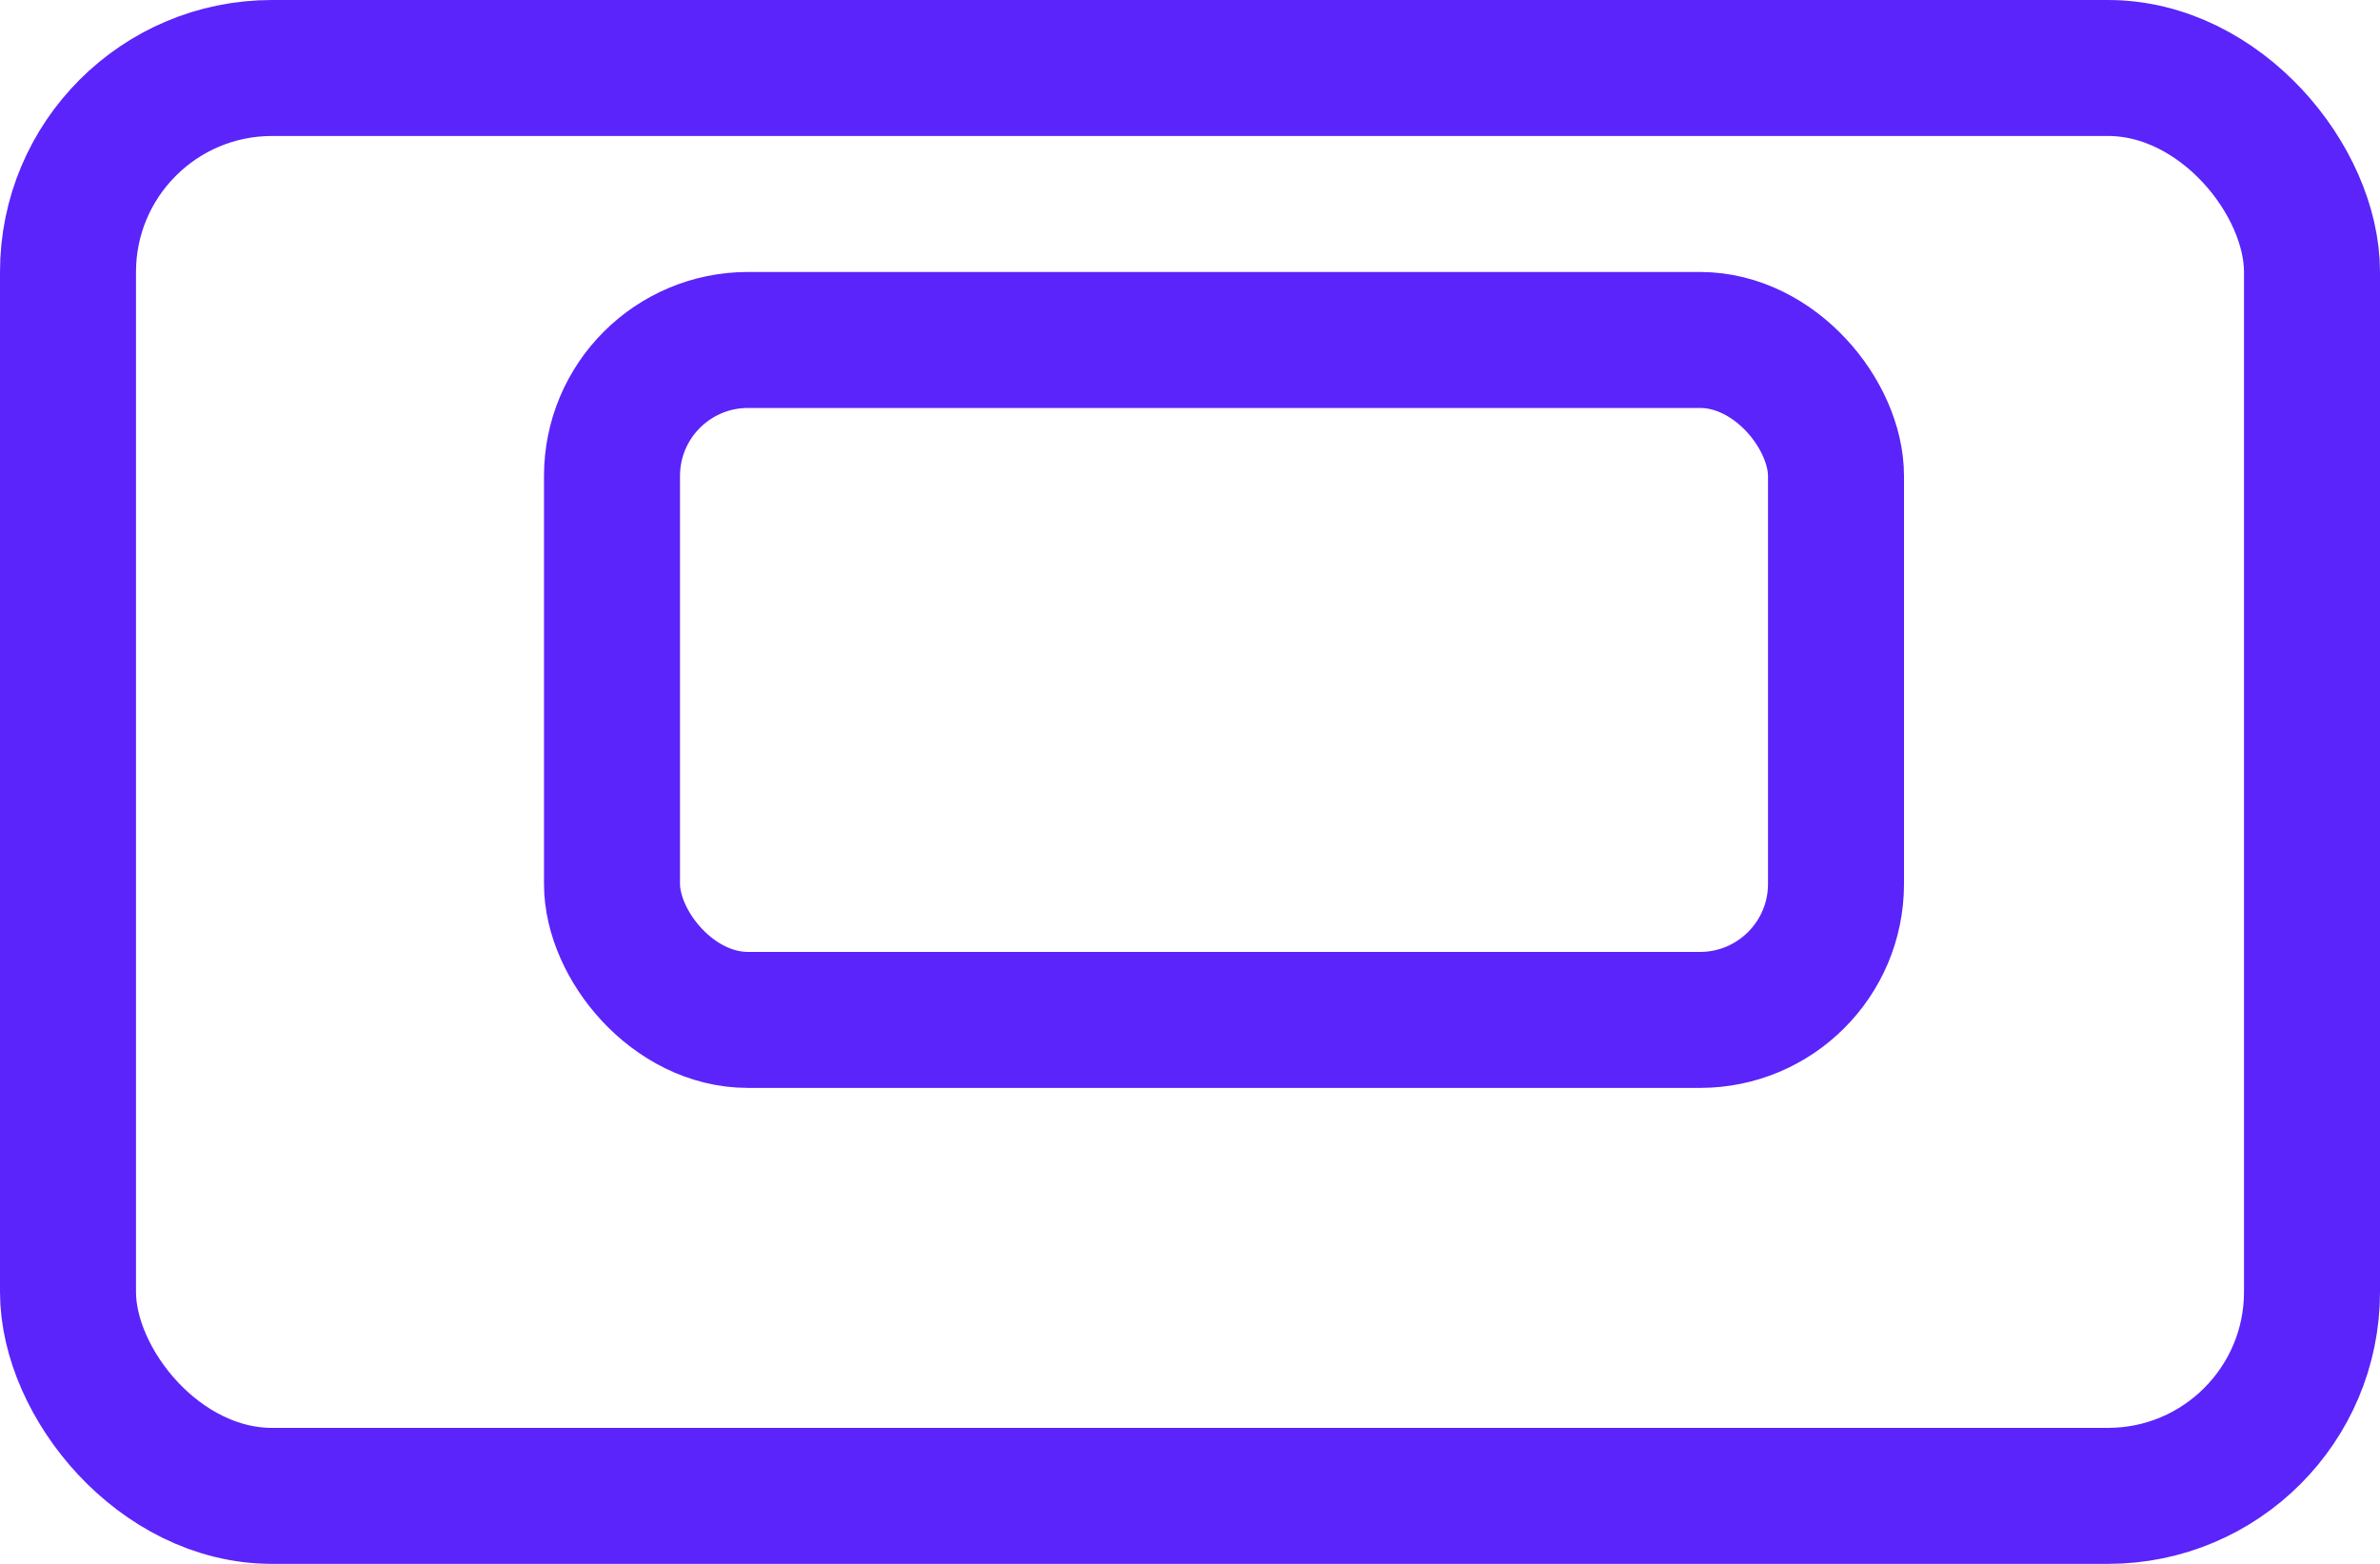
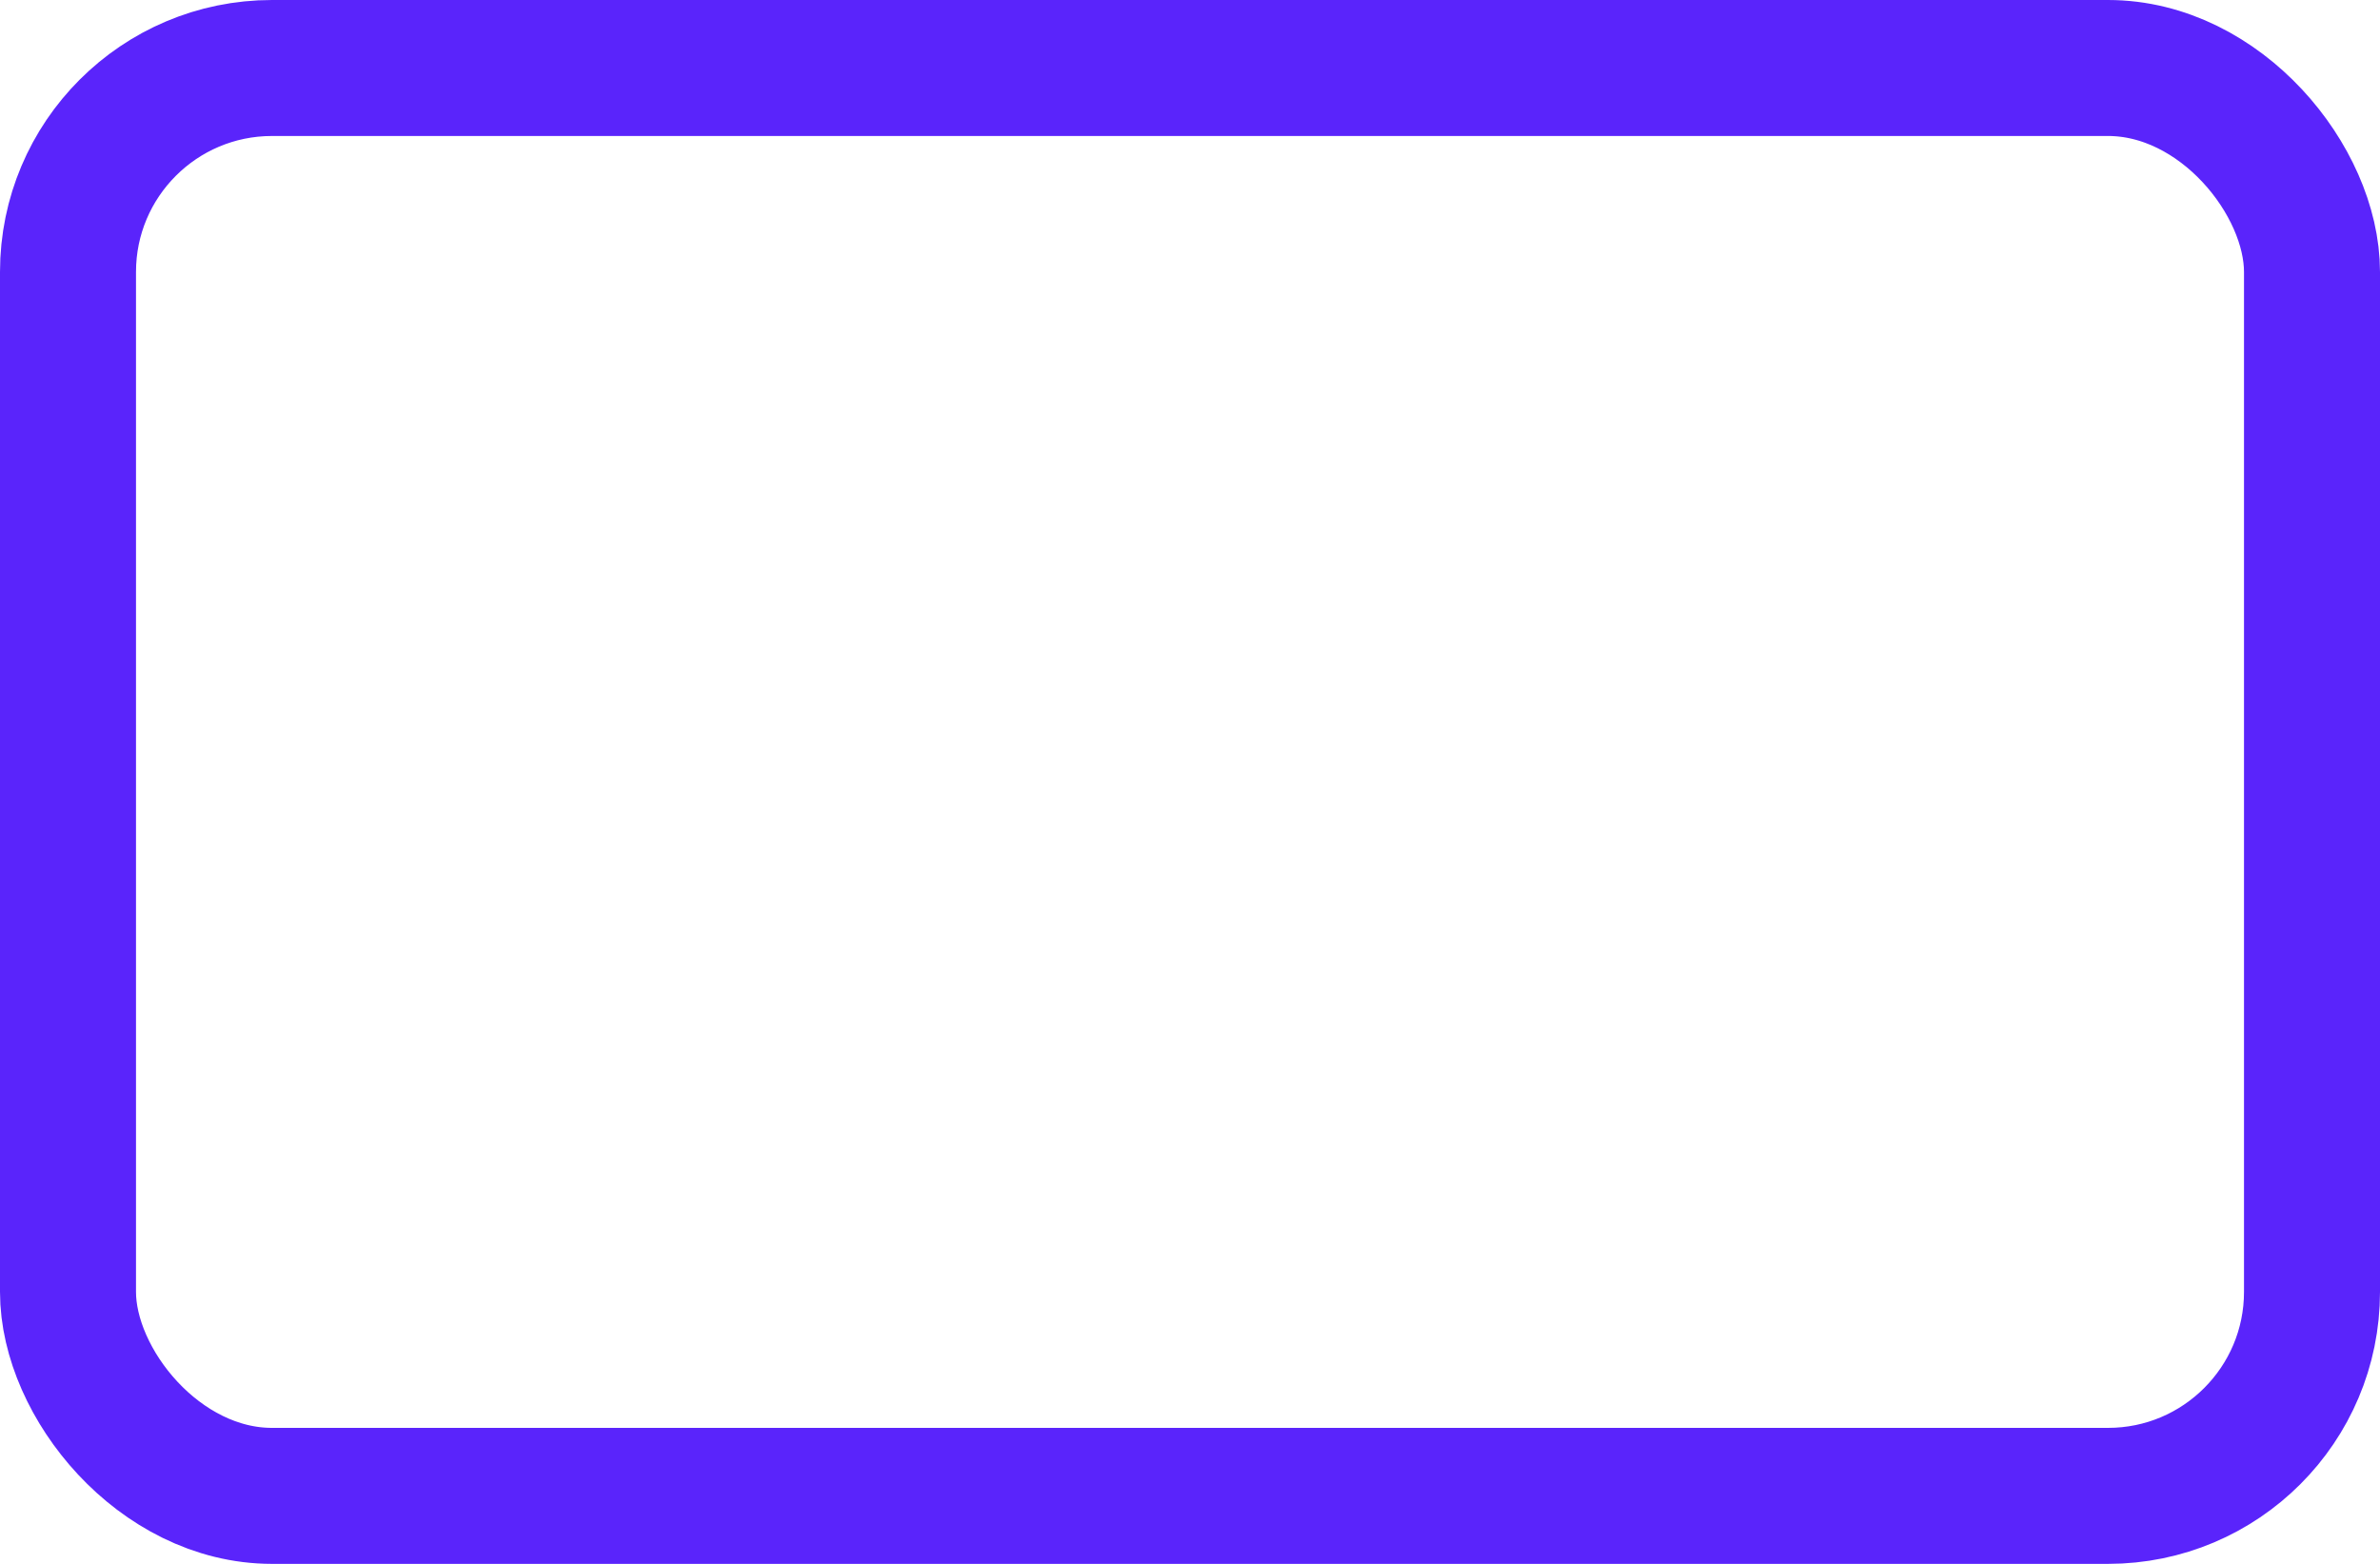
<svg xmlns="http://www.w3.org/2000/svg" width="35" height="23" viewBox="0 0 35 23" fill="none">
  <rect x="1" y="1" width="33" height="21" rx="3" stroke="#5A24FB" stroke-width="2" />
-   <rect x="9" y="5" width="18" height="10" rx="2" stroke="#5A24FB" stroke-width="2" />
</svg>